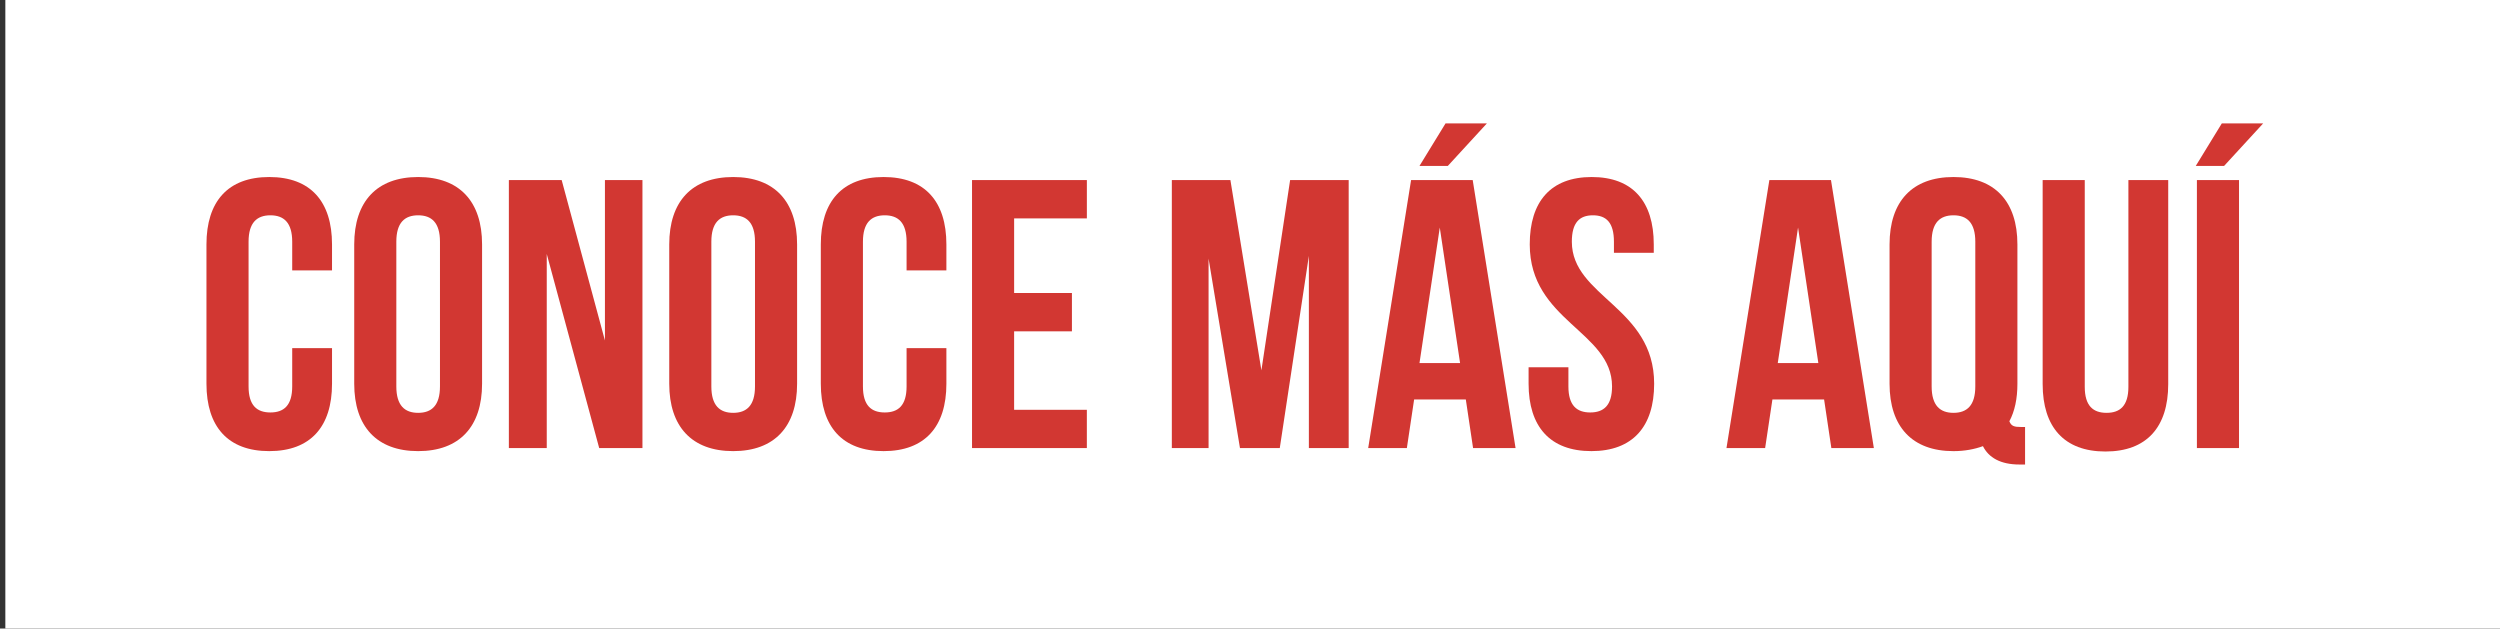
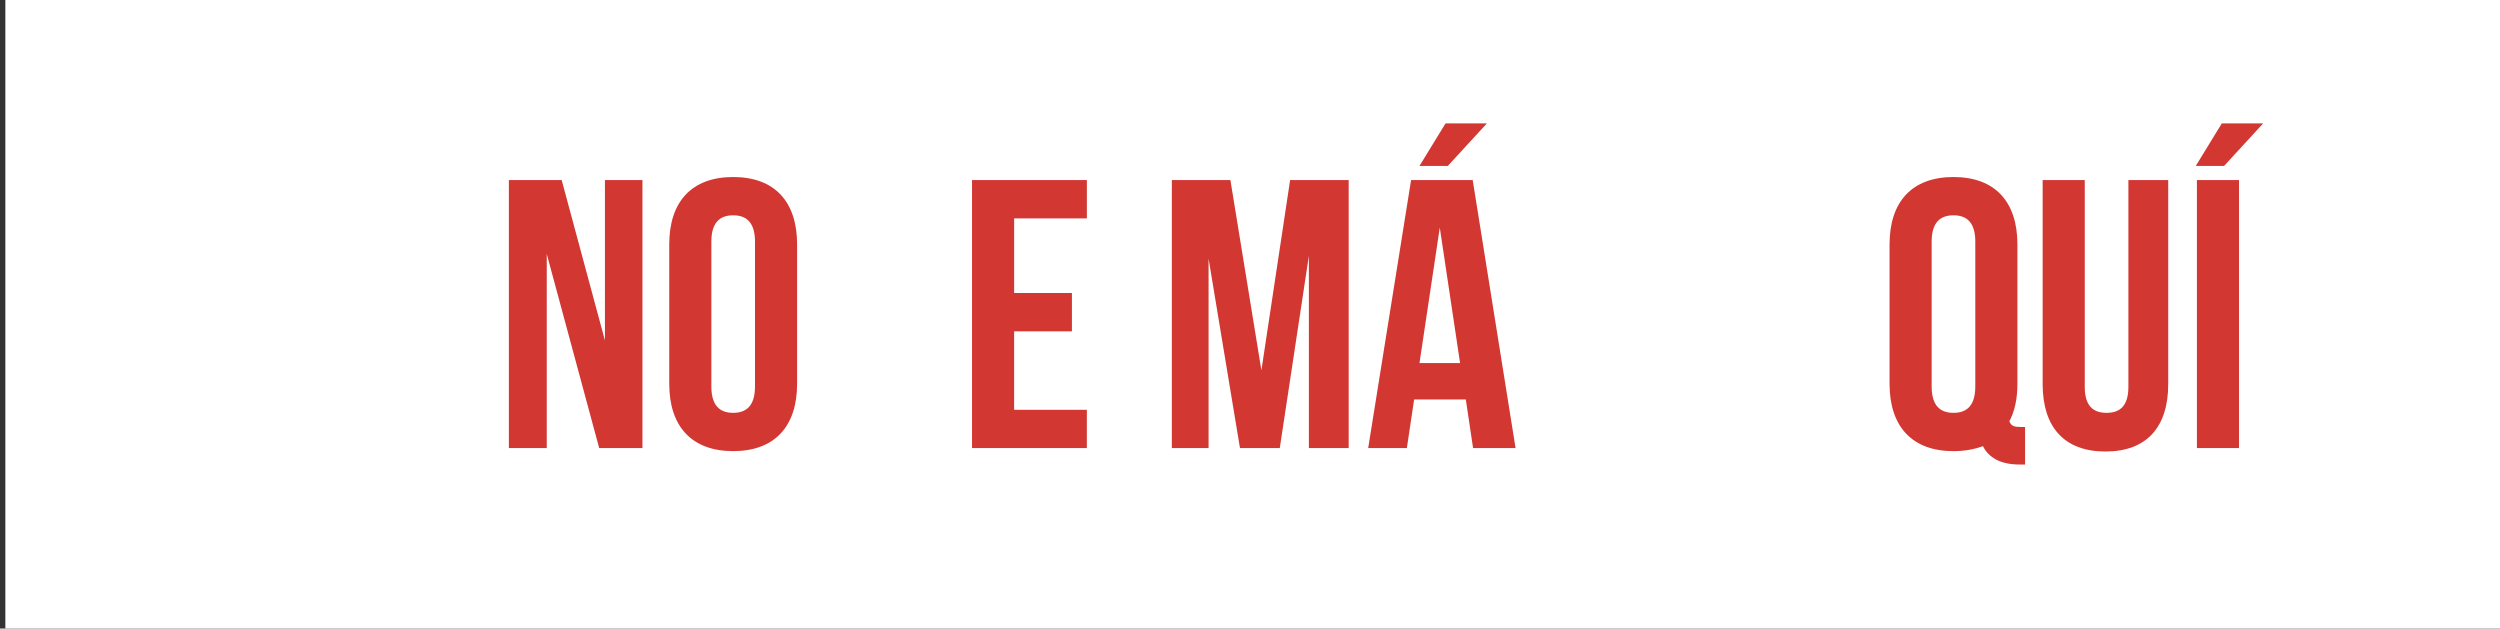
<svg xmlns="http://www.w3.org/2000/svg" version="1.1" id="Capa_1" x="0px" y="0px" width="225.578px" height="56.716px" viewBox="0 0 225.578 56.716" enable-background="new 0 0 225.578 56.716" xml:space="preserve">
  <rect x="0" y="0" width="225.578" height="56.716" fill="#333333" stroke="none" />
  <rect x="0.482" y="-0.282" fill="#FFFFFF" width="225.096" height="56.999" />
  <g>
-     <path fill="#D23732" d="M29.959,31.413v3.212c0,3.869-1.934,6.08-5.665,6.08s-5.665-2.211-5.665-6.08V22.052   c0-3.868,1.935-6.079,5.665-6.079s5.665,2.211,5.665,6.079v2.349h-3.592v-2.59c0-1.728-0.76-2.384-1.968-2.384   c-1.209,0-1.97,0.656-1.97,2.384v13.056c0,1.727,0.76,2.35,1.97,2.35c1.208,0,1.968-0.623,1.968-2.35v-3.454H29.959z" />
-     <path fill="#D23732" d="M31.962,22.052c0-3.868,2.038-6.079,5.768-6.079s5.768,2.211,5.768,6.079v12.573   c0,3.869-2.038,6.08-5.768,6.08s-5.768-2.211-5.768-6.08V22.052z M35.761,34.867c0,1.727,0.759,2.384,1.969,2.384   c1.209,0,1.969-0.657,1.969-2.384V21.811c0-1.728-0.76-2.384-1.969-2.384c-1.209,0-1.969,0.656-1.969,2.384V34.867z" />
    <path fill="#D23732" d="M49.334,22.917v17.512h-3.419V16.25h4.766l3.903,14.473V16.25h3.385v24.179h-3.903L49.334,22.917z" />
    <path fill="#D23732" d="M60.387,22.052c0-3.868,2.038-6.079,5.768-6.079s5.768,2.211,5.768,6.079v12.573   c0,3.869-2.038,6.08-5.768,6.08s-5.768-2.211-5.768-6.08V22.052z M64.186,34.867c0,1.727,0.76,2.384,1.969,2.384   c1.209,0,1.969-0.657,1.969-2.384V21.811c0-1.728-0.76-2.384-1.969-2.384c-1.209,0-1.969,0.656-1.969,2.384V34.867z" />
-     <path fill="#D23732" d="M85.394,31.413v3.212c0,3.869-1.935,6.08-5.666,6.08c-3.73,0-5.665-2.211-5.665-6.08V22.052   c0-3.868,1.935-6.079,5.665-6.079c3.731,0,5.666,2.211,5.666,6.079v2.349h-3.592v-2.59c0-1.728-0.76-2.384-1.969-2.384   c-1.209,0-1.969,0.656-1.969,2.384v13.056c0,1.727,0.76,2.35,1.969,2.35c1.209,0,1.969-0.623,1.969-2.35v-3.454H85.394z" />
    <path fill="#D23732" d="M91.505,26.439h5.216v3.455h-5.216v7.082h6.563v3.454H87.707V16.25h10.362v3.454h-6.563V26.439z" />
    <path fill="#D23732" d="M113.818,33.417l2.591-17.167h5.284v24.179h-3.592v-17.34l-2.625,17.34h-3.592l-2.833-17.099v17.099h-3.315   V16.25h5.285L113.818,33.417z" />
    <path fill="#D23732" d="M136.751,40.429h-3.834l-0.655-4.387h-4.663l-0.656,4.387h-3.489l3.87-24.179h5.56L136.751,40.429z    M134.161,11.137l-3.522,3.834h-2.557l2.349-3.834H134.161z M128.082,32.76h3.662l-1.831-12.228L128.082,32.76z" />
-     <path fill="#D23732" d="M143.624,15.973c3.696,0,5.597,2.211,5.597,6.079v0.76h-3.594v-1.001c0-1.728-0.689-2.384-1.898-2.384   s-1.9,0.656-1.9,2.384c0,4.974,7.427,5.907,7.427,12.814c0,3.869-1.935,6.08-5.665,6.08s-5.665-2.211-5.665-6.08V33.14h3.593v1.727   c0,1.727,0.761,2.35,1.969,2.35c1.209,0,1.969-0.623,1.969-2.35c0-4.974-7.426-5.906-7.426-12.815   C138.029,18.184,139.929,15.973,143.624,15.973z" />
-     <path fill="#D23732" d="M169.08,40.429h-3.835l-0.655-4.387h-4.663l-0.657,4.387h-3.488l3.869-24.179h5.561L169.08,40.429z    M160.41,32.76h3.661l-1.831-12.228L160.41,32.76z" />
    <path fill="#D23732" d="M170.497,22.052c0-3.868,2.037-6.079,5.768-6.079s5.768,2.211,5.768,6.079v12.573   c0,1.347-0.241,2.487-0.726,3.385c0.174,0.449,0.45,0.518,1.07,0.518h0.347v3.385h-0.518c-1.693,0-2.765-0.621-3.282-1.656   c-0.76,0.276-1.658,0.449-2.659,0.449c-3.73,0-5.768-2.211-5.768-6.08V22.052z M174.295,34.867c0,1.727,0.761,2.384,1.97,2.384   s1.969-0.657,1.969-2.384V21.811c0-1.728-0.76-2.384-1.969-2.384s-1.97,0.656-1.97,2.384V34.867z" />
    <path fill="#D23732" d="M188.11,16.25v18.652c0,1.727,0.76,2.349,1.968,2.349c1.21,0,1.97-0.623,1.97-2.349V16.25h3.593v18.41   c0,3.869-1.934,6.08-5.665,6.08c-3.73,0-5.665-2.211-5.665-6.08V16.25H188.11z" />
    <path fill="#D23732" d="M204.206,11.137l-3.523,3.834h-2.556l2.349-3.834H204.206z M198.229,16.25h3.8v24.179h-3.8V16.25z" />
  </g>
</svg>